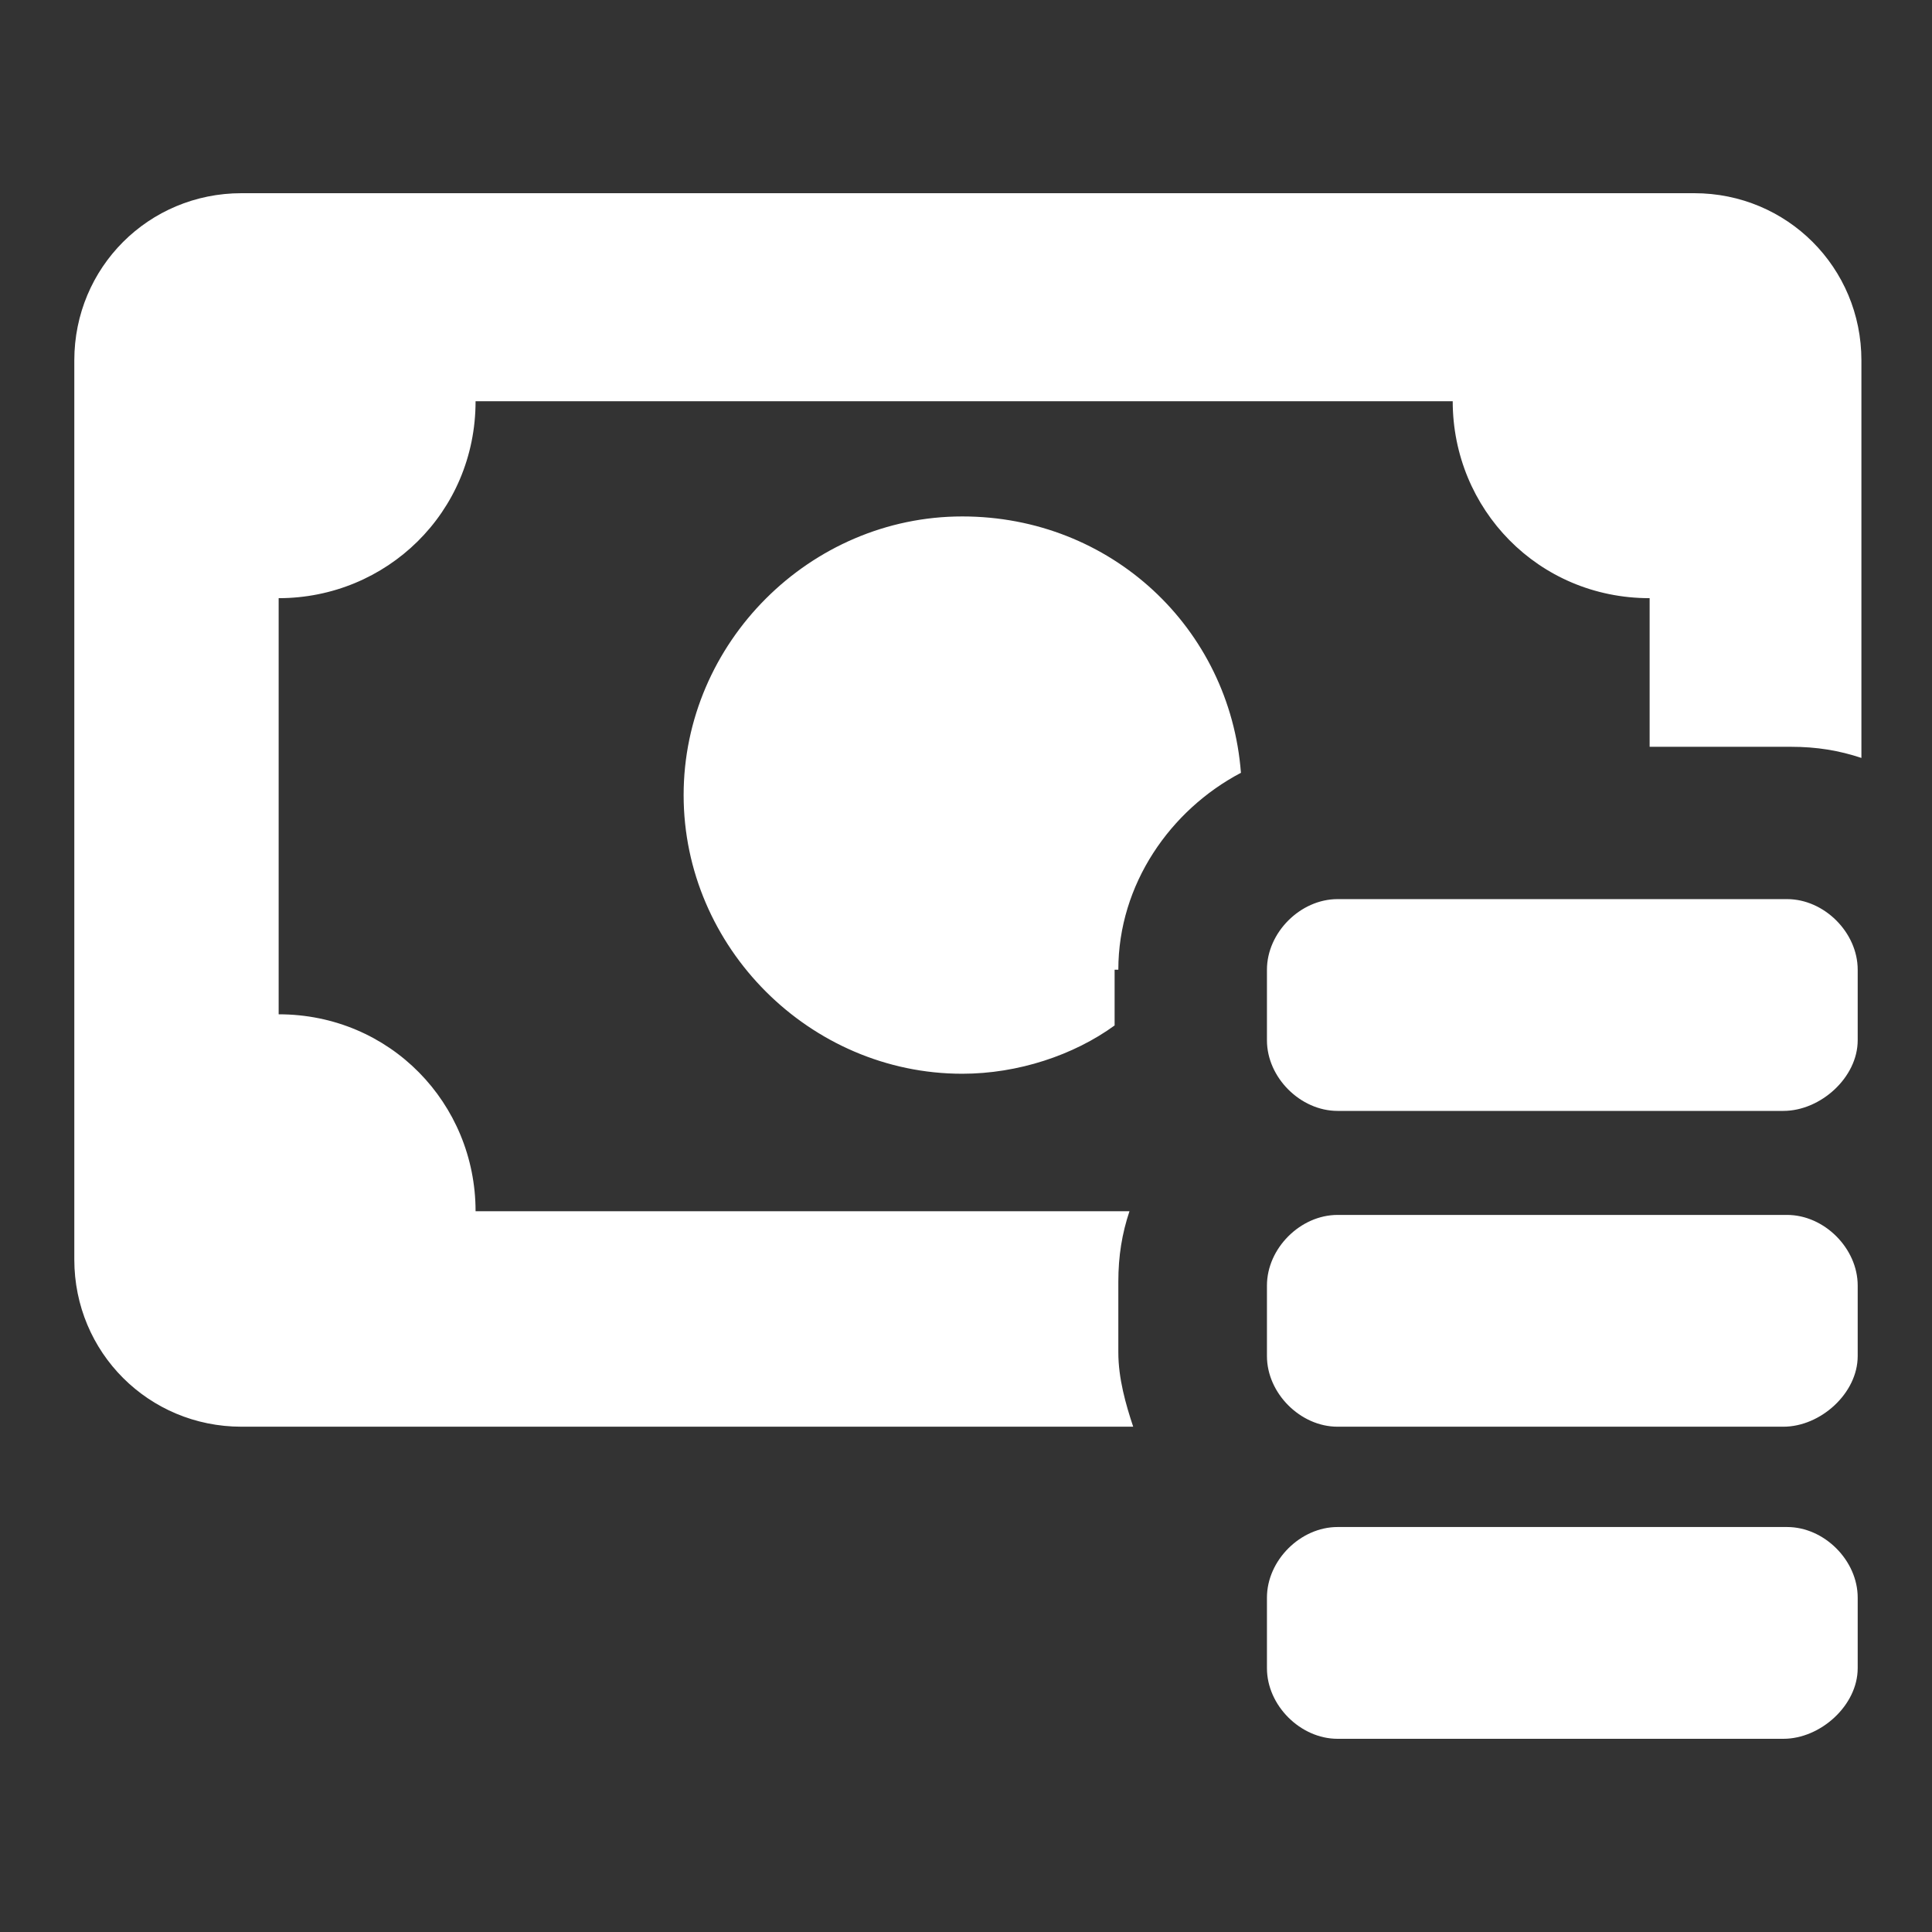
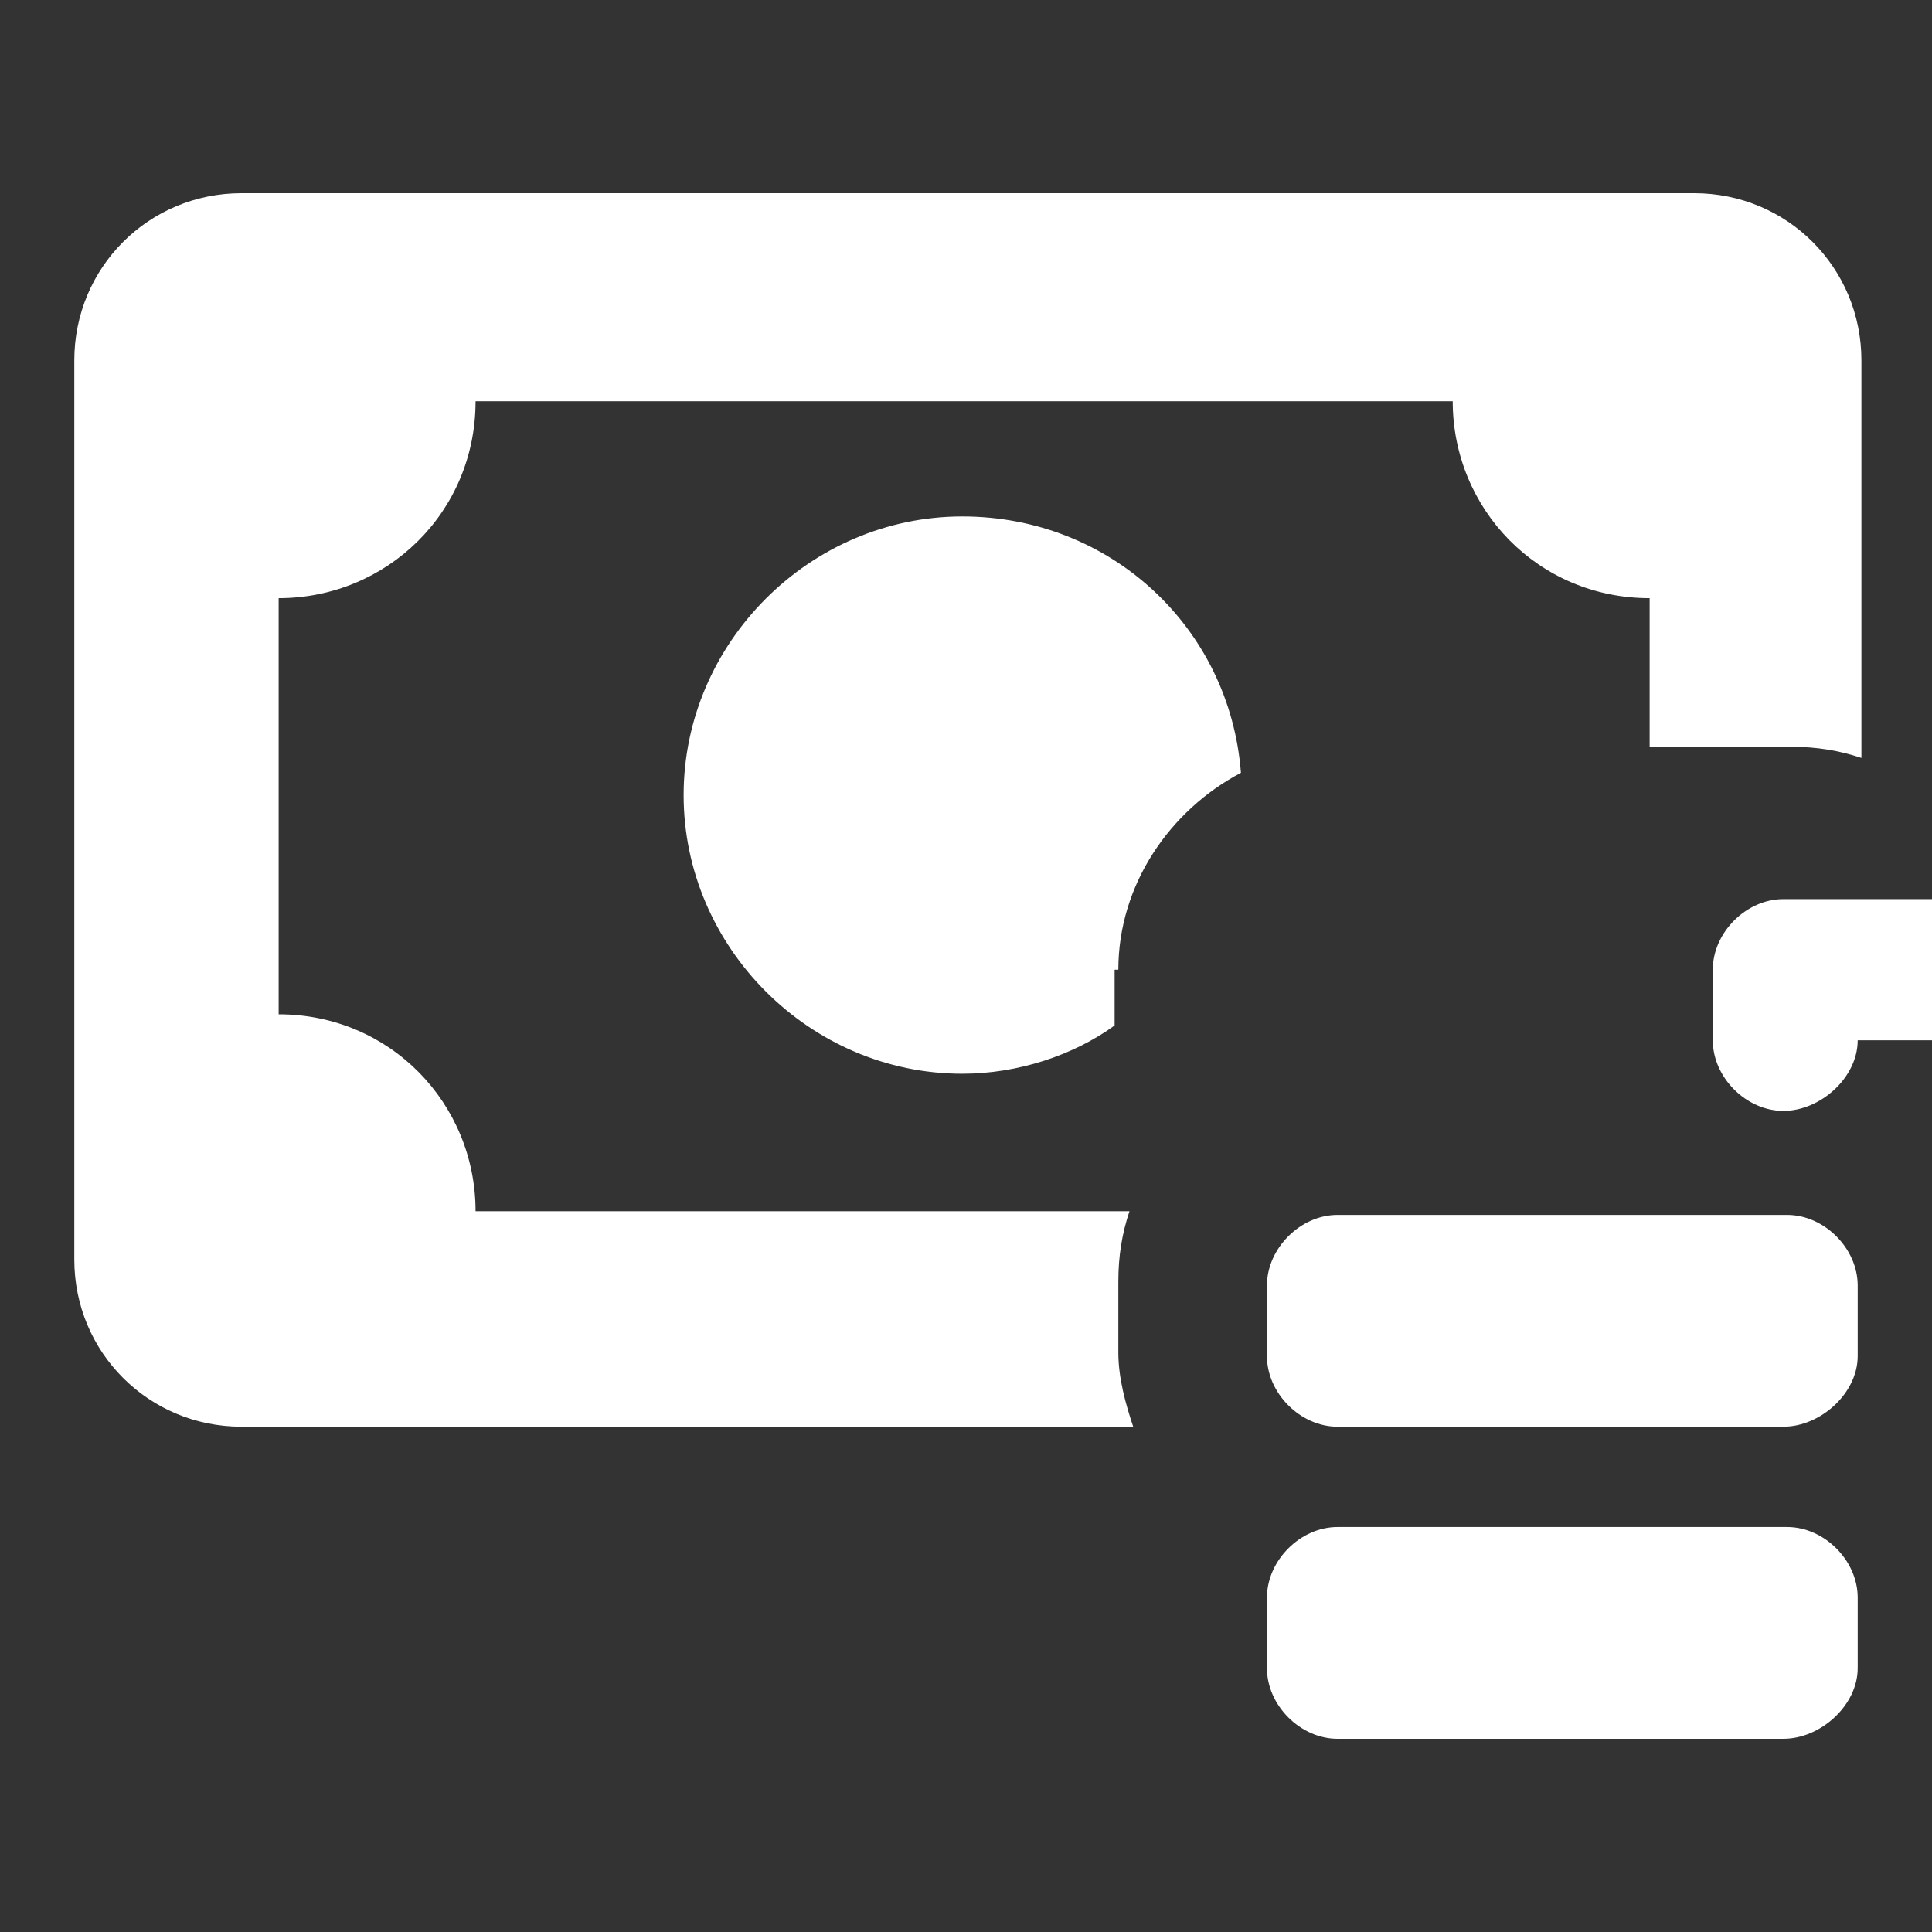
<svg xmlns="http://www.w3.org/2000/svg" width="52" height="52" viewBox="0 0 52 52">
  <rect x="0" y="0" width="52" height="52" fill="#333333" stroke="none" />
-   <path fill="#fff" d="m30.1 26.1c0-2.3 1.4-4.3 3.3-5.3-0.3-3.9-3.5-6.9-7.5-6.9-4.1 0-7.5 3.4-7.5 7.5s3.4 7.5 7.5 7.5c1.5 0 3-0.5 4.1-1.3v-1.5z m0 10.3v-1.9c0-0.7 0.1-1.3 0.3-1.9h-17.6c0-2.9-2.3-5.3-5.3-5.3v-11.2c2.9 0 5.3-2.3 5.3-5.3h26.3c0 2.9 2.3 5.3 5.3 5.3v4h3.8c0.7 0 1.3 0.1 1.9 0.3v-10.7c0-2.5-2-4.5-4.5-4.5h-39.1c-2.5 0-4.5 2-4.5 4.5v24.2c0 2.5 2 4.5 4.5 4.5h24c-0.2-0.6-0.4-1.3-0.4-2z m19.9 8.5c0 1-1 1.9-2 1.9h-12c-1 0-1.9-0.9-1.9-1.9v-1.9c0-1 0.9-1.9 1.9-1.9h12.1c1 0 1.9 0.9 1.9 1.9v1.9z m0-8.4c0 1-1 1.9-2 1.9h-12c-1 0-1.9-0.9-1.9-1.9v-1.9c0-1 0.9-1.9 1.9-1.9h12.1c1 0 1.9 0.9 1.9 1.9v1.9z m0-8.5c0 1-1 1.9-2 1.9h-12c-1 0-1.9-0.9-1.9-1.9v-1.9c0-1 0.9-1.9 1.9-1.9h12.1c1 0 1.9 0.9 1.9 1.9v1.9z" />
+   <path fill="#fff" d="m30.1 26.1c0-2.3 1.4-4.3 3.3-5.3-0.3-3.9-3.5-6.9-7.5-6.9-4.1 0-7.5 3.4-7.5 7.5s3.4 7.5 7.5 7.5c1.5 0 3-0.5 4.1-1.3v-1.5z m0 10.3v-1.9c0-0.7 0.1-1.3 0.3-1.9h-17.6c0-2.9-2.3-5.3-5.3-5.3v-11.2c2.9 0 5.3-2.3 5.3-5.3h26.3c0 2.9 2.3 5.3 5.3 5.3v4h3.8c0.7 0 1.3 0.1 1.9 0.3v-10.7c0-2.5-2-4.5-4.5-4.5h-39.1c-2.5 0-4.5 2-4.5 4.5v24.2c0 2.5 2 4.5 4.5 4.5h24c-0.2-0.6-0.4-1.3-0.4-2z m19.9 8.5c0 1-1 1.9-2 1.9h-12c-1 0-1.9-0.9-1.9-1.9v-1.9c0-1 0.9-1.9 1.9-1.9h12.1c1 0 1.9 0.9 1.9 1.9v1.9z m0-8.4c0 1-1 1.9-2 1.9h-12c-1 0-1.9-0.9-1.9-1.9v-1.9c0-1 0.9-1.9 1.9-1.9h12.1c1 0 1.9 0.9 1.9 1.9v1.9z m0-8.5c0 1-1 1.9-2 1.9c-1 0-1.9-0.9-1.9-1.9v-1.9c0-1 0.9-1.9 1.9-1.9h12.1c1 0 1.9 0.9 1.9 1.9v1.9z" />
</svg>